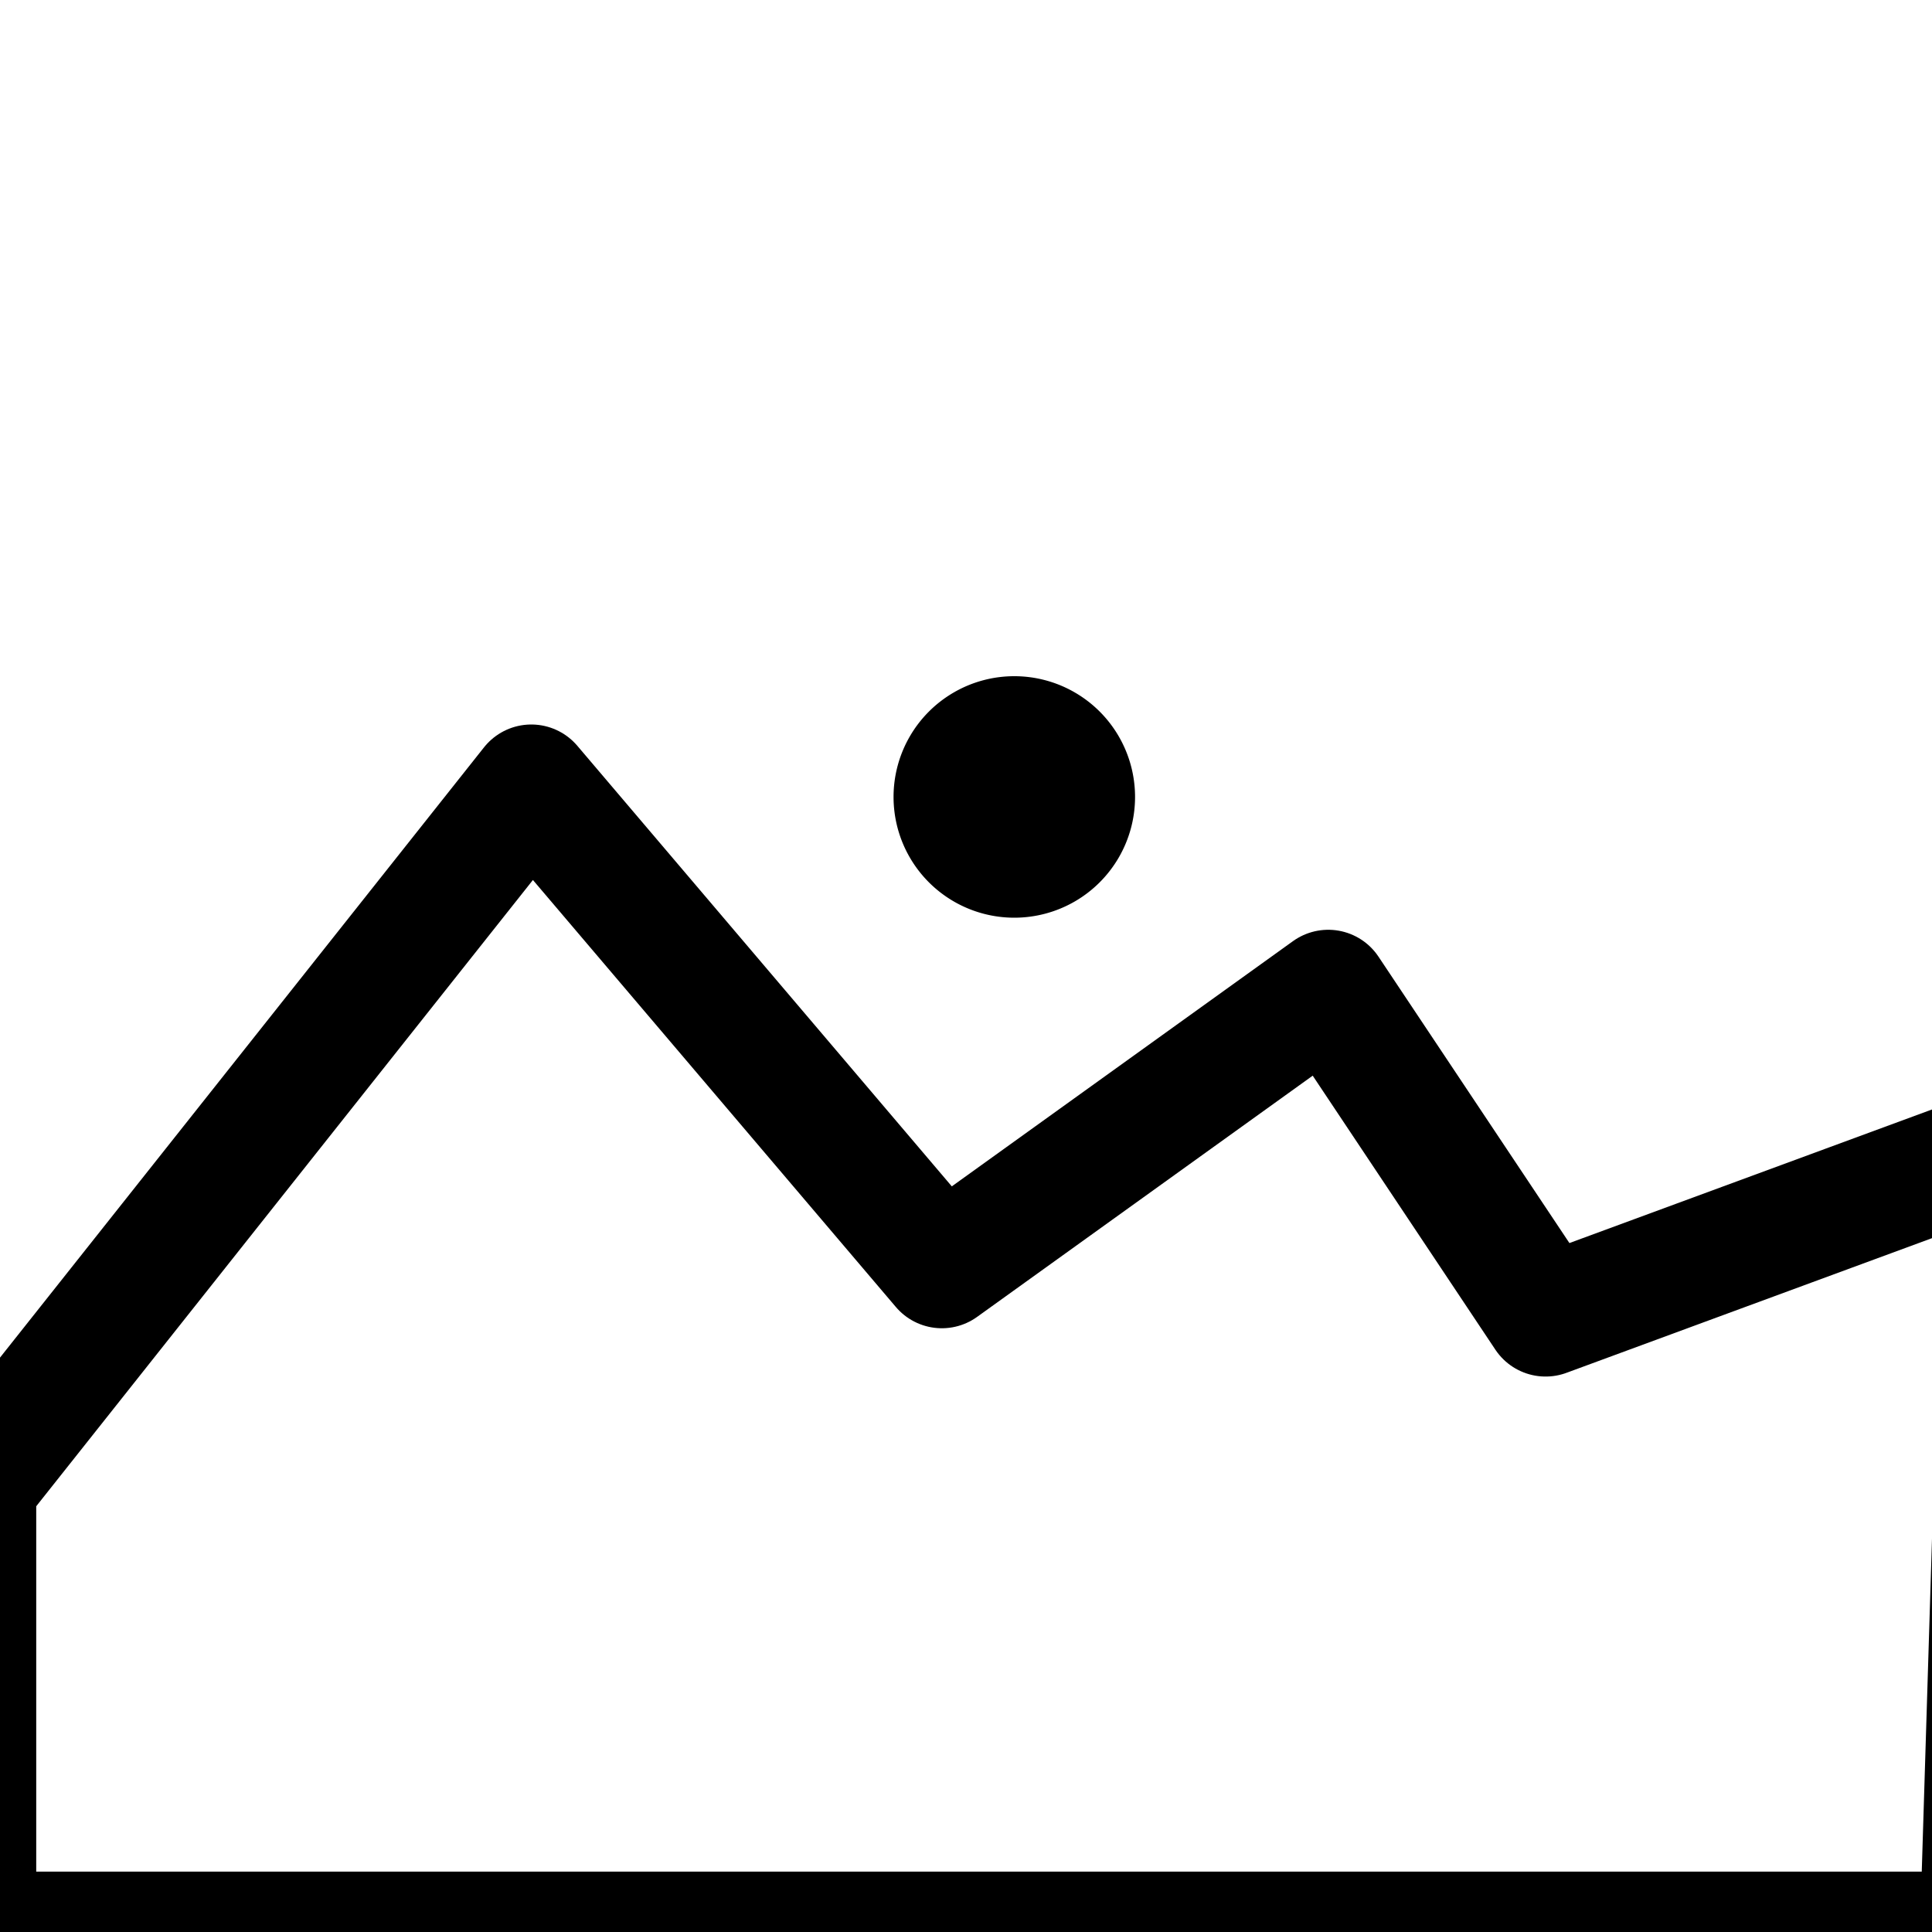
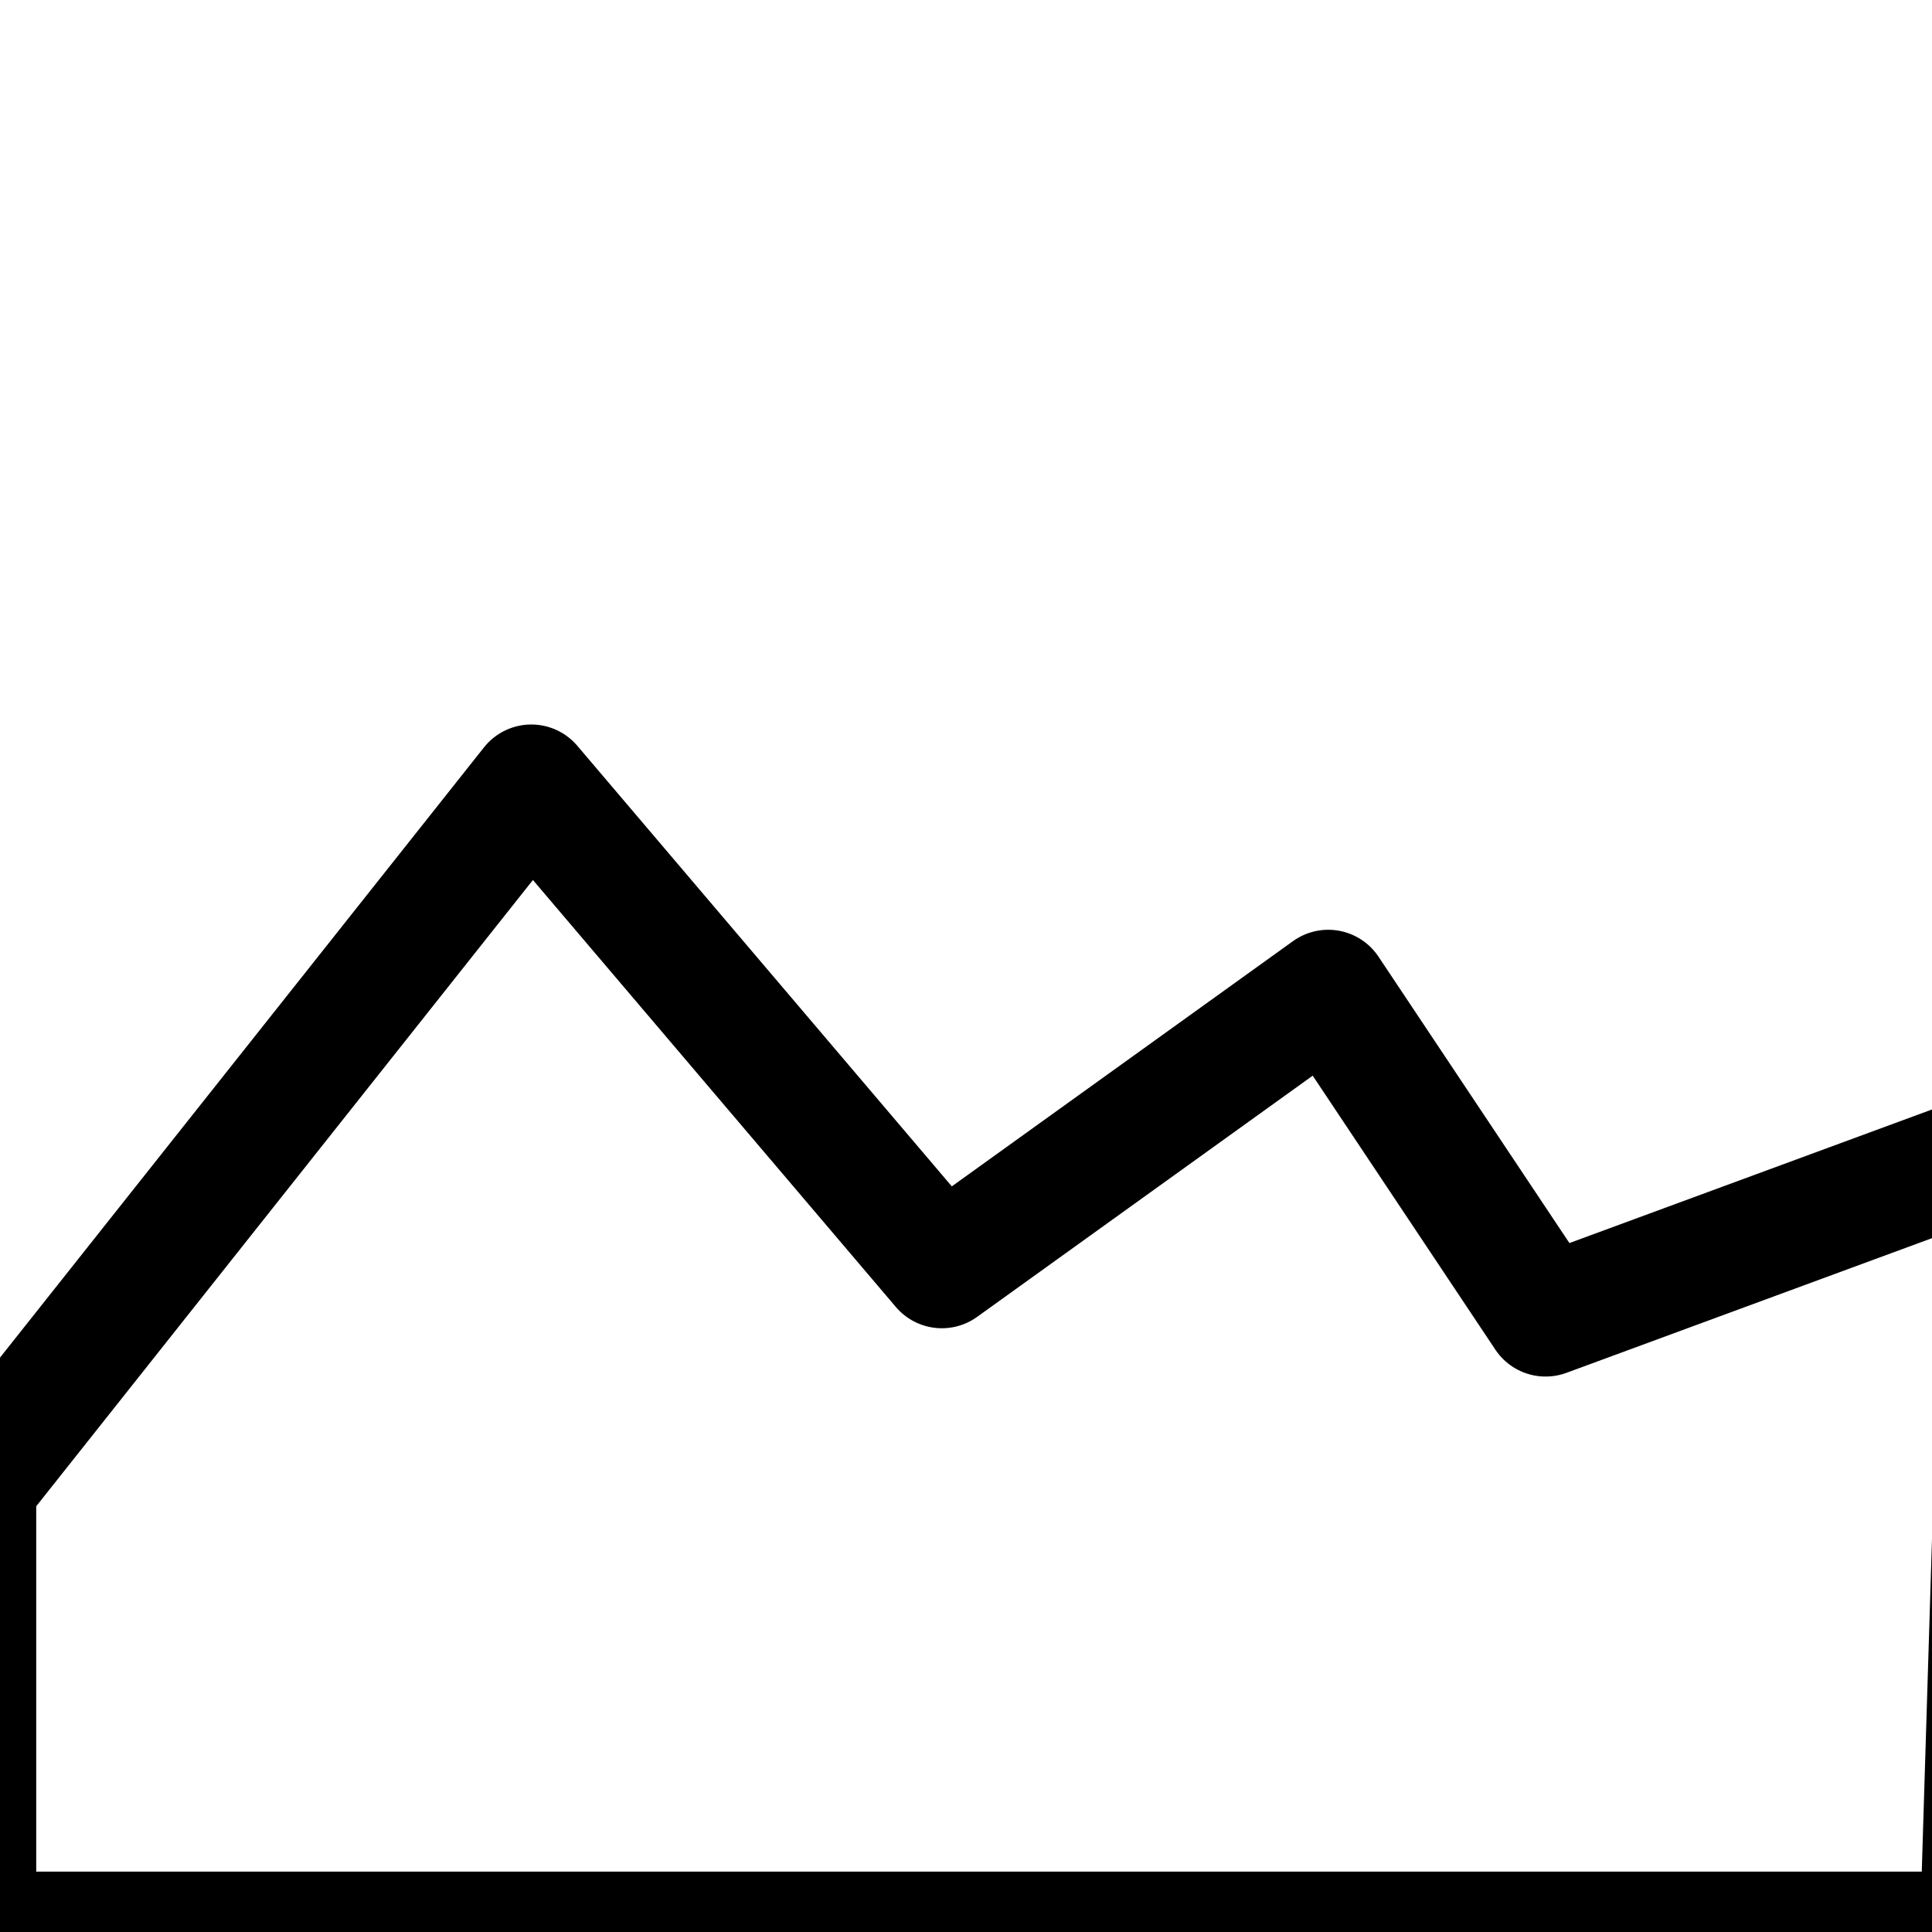
<svg xmlns="http://www.w3.org/2000/svg" width="16" height="16">
  <path fill="none" stroke="#000" stroke-width="1" d="M-.2 12.3l4.6-5.8 3.4 4L11 8.2l1.8 2.7 3.8-1.4-.2 6.5H-.2z" stroke-linecap="round" stroke-linejoin="round" />
-   <path fill="#000" d="M9.4 6.6a1 1 0 1 1-2 0 1 1 0 1 1 2 0z" />
</svg>